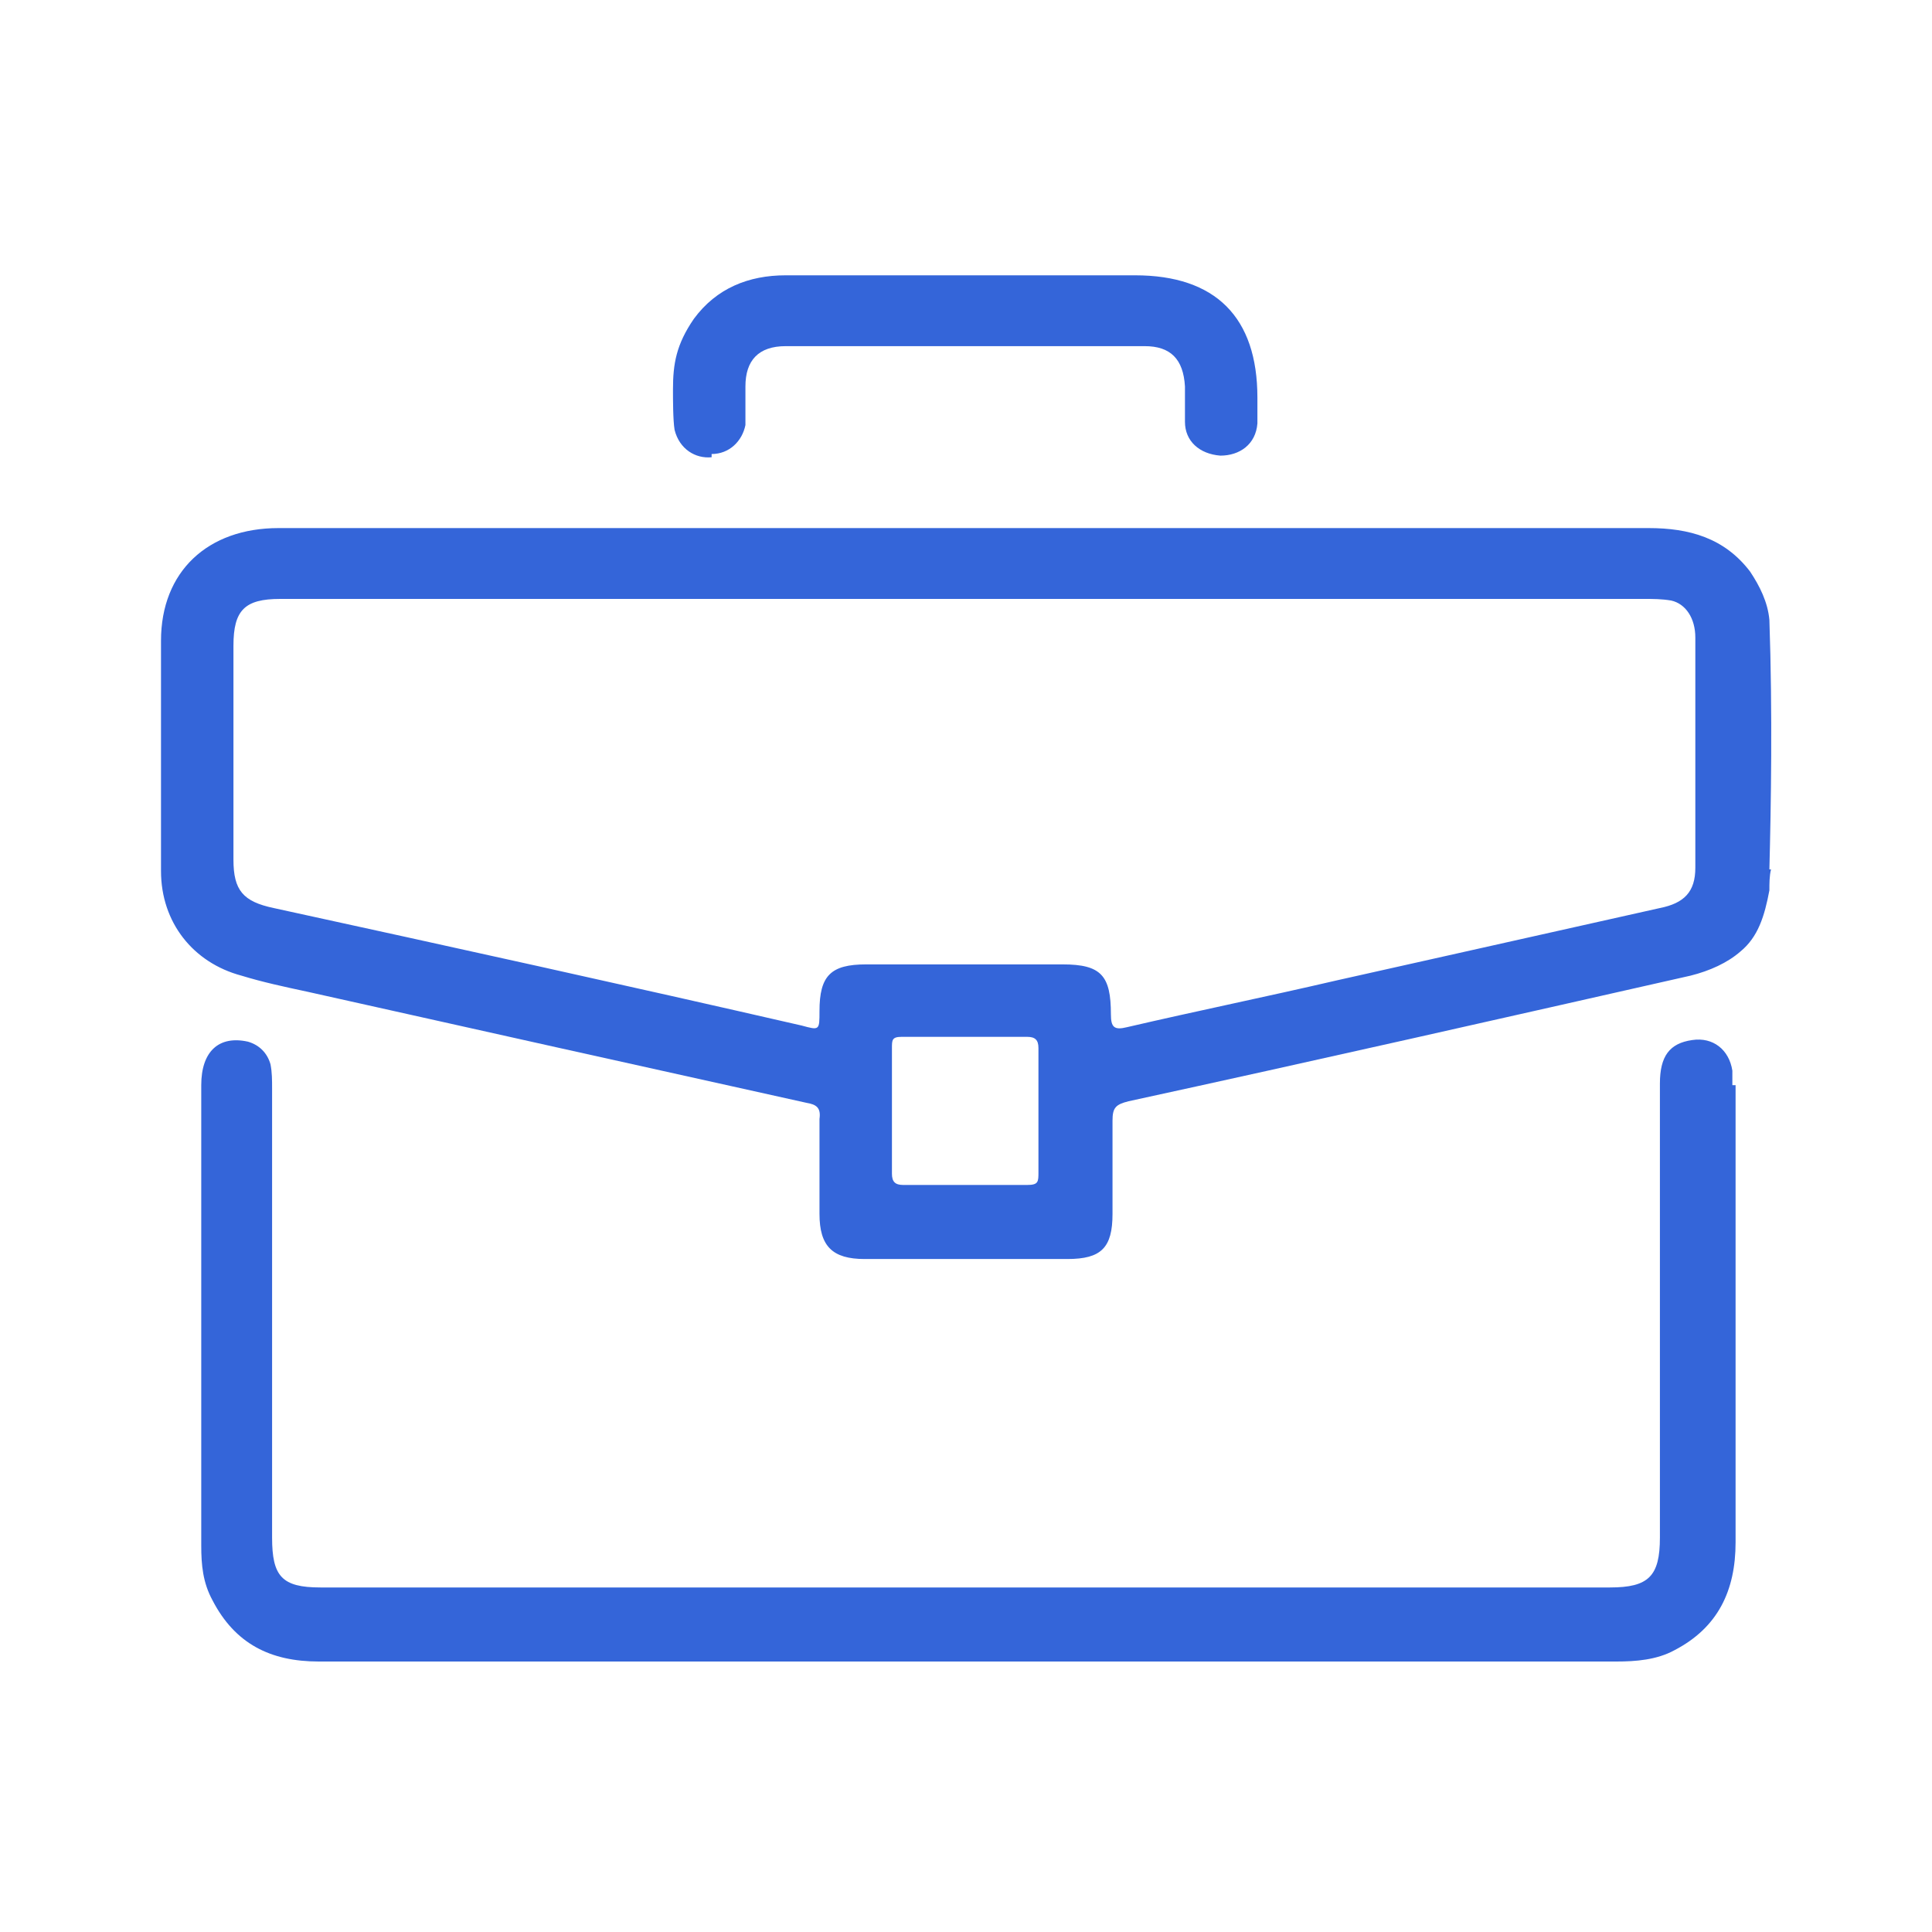
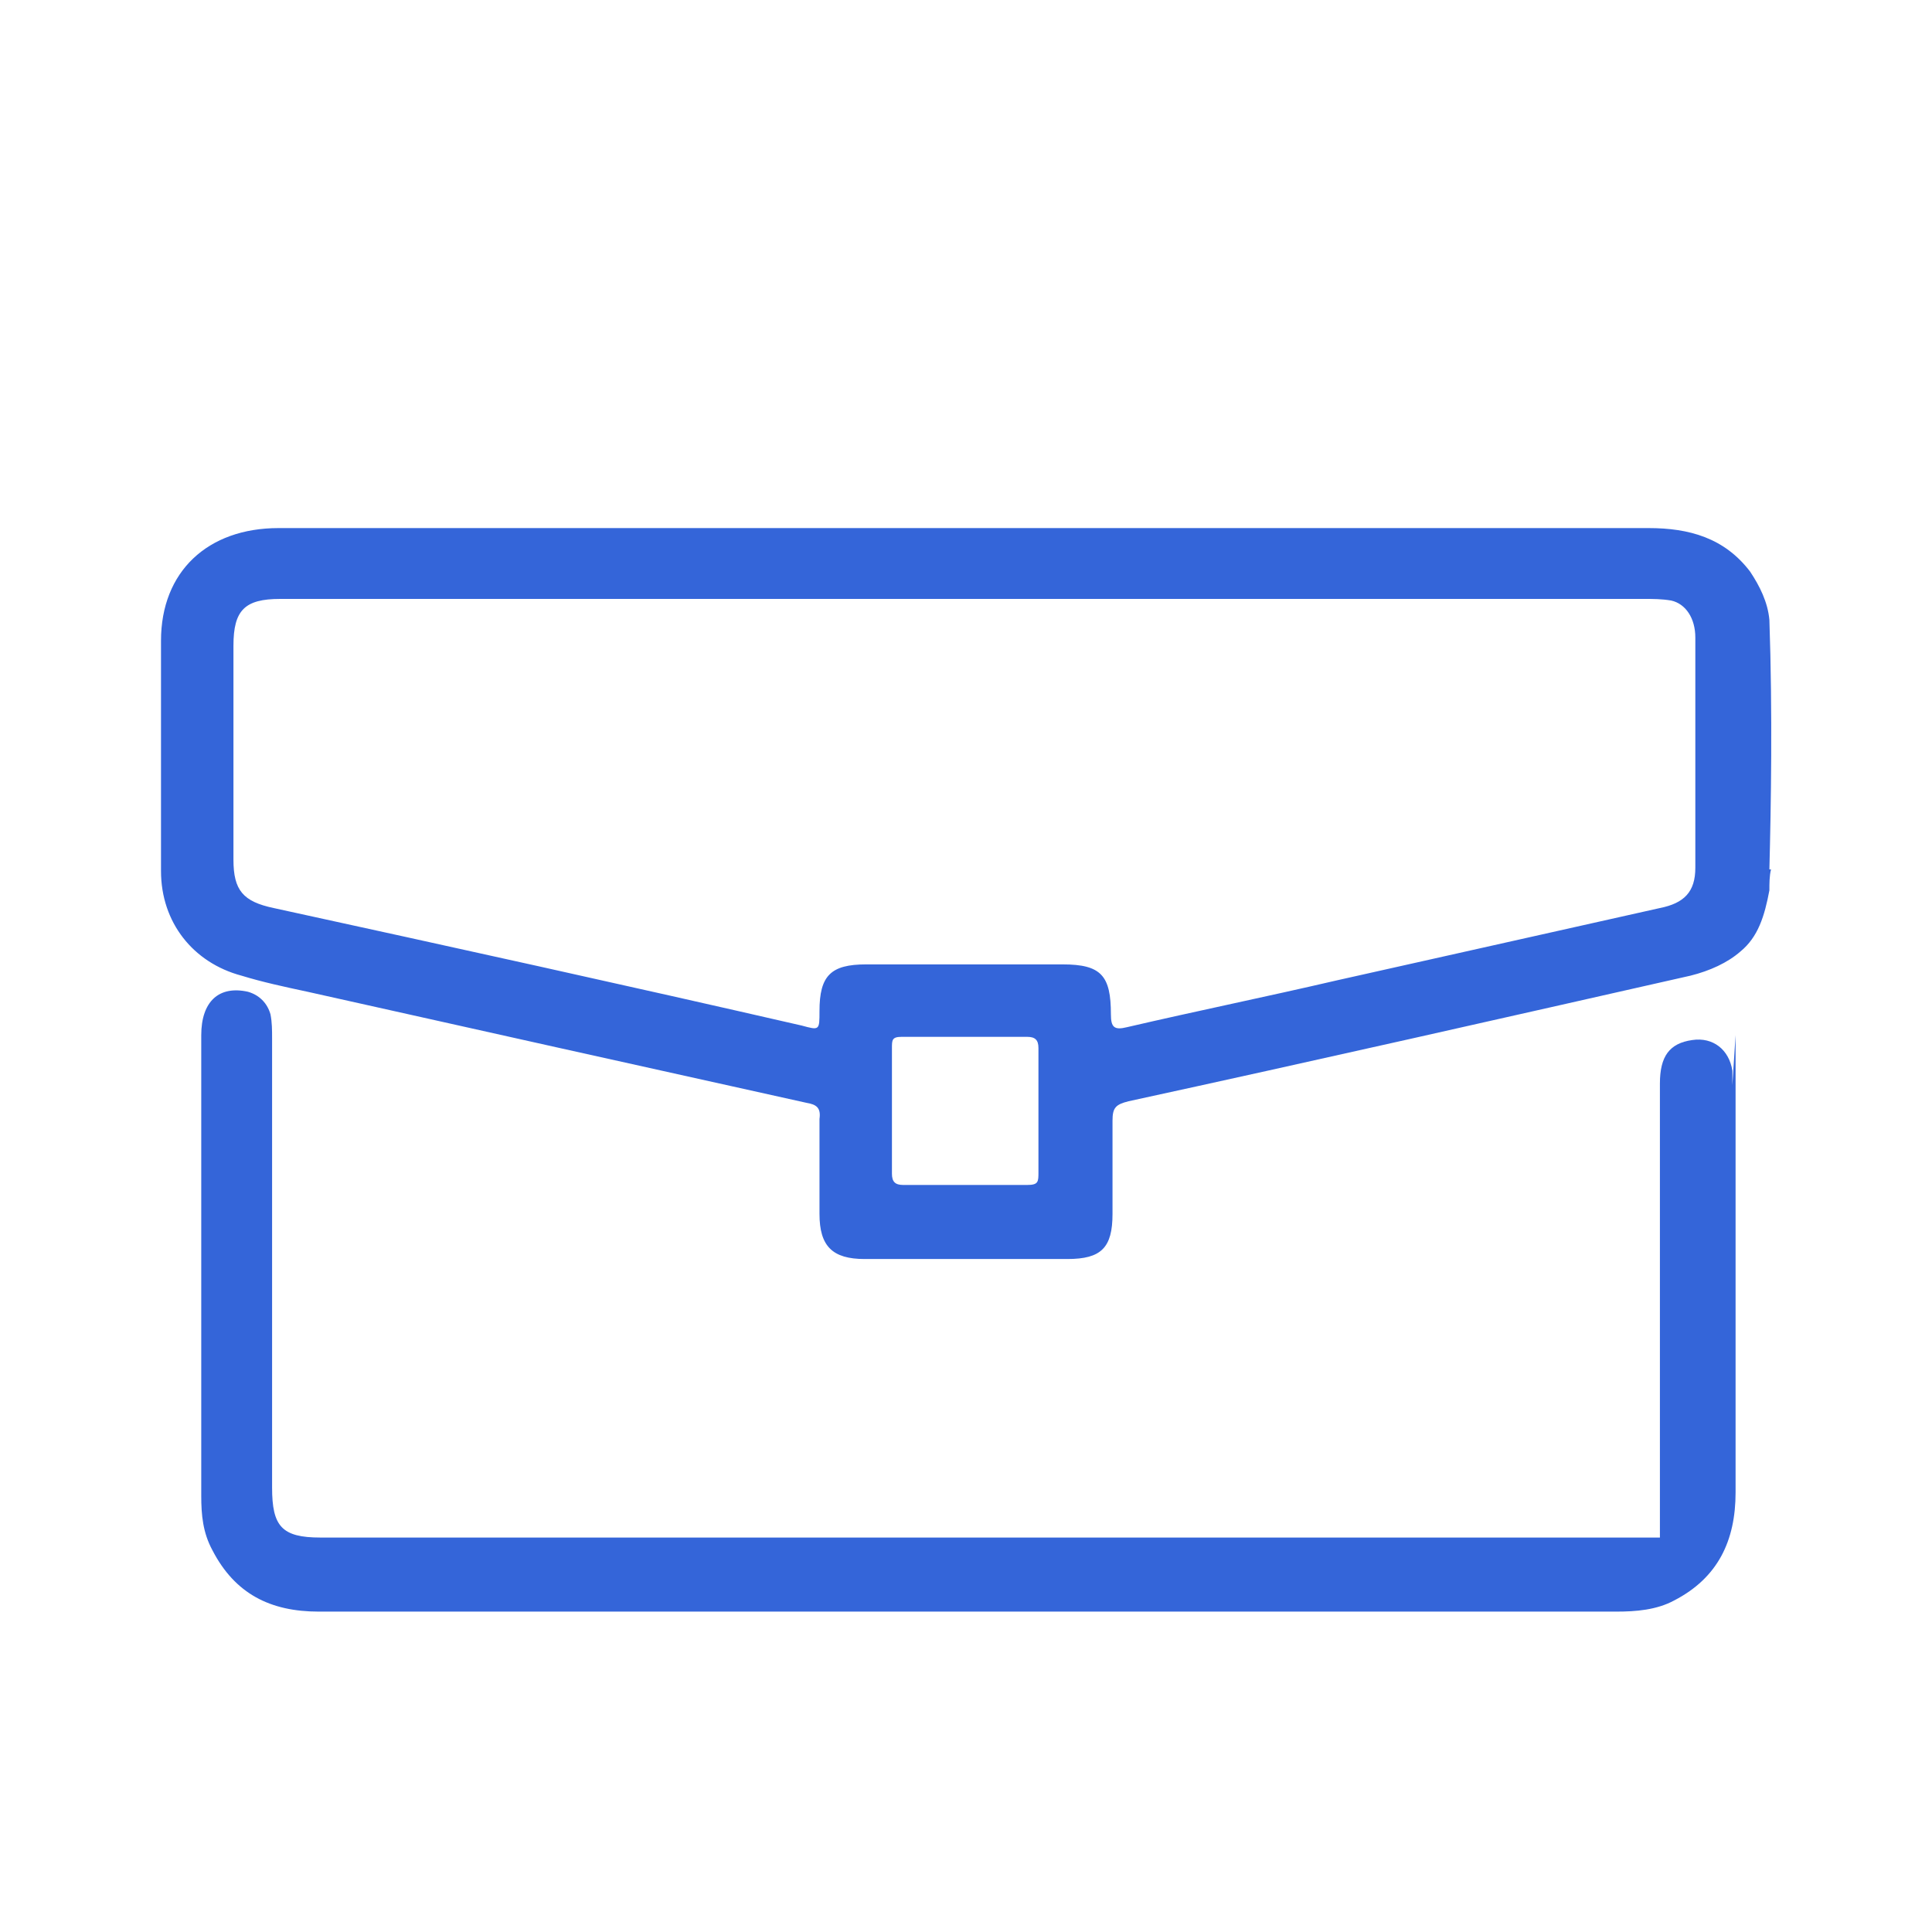
<svg xmlns="http://www.w3.org/2000/svg" id="_圖層_1" data-name=" 圖層 1" version="1.1" viewBox="0 0 120 120">
  <defs>
    <style>
      .cls-1 {
        fill: #3465d9;
        stroke-width: 0px;
      }
    </style>
  </defs>
  <path class="cls-1" d="M109.9,54c.1-3.9.2-9.7,0-15.5-.1-1.1-.6-2.1-1.2-3,0,0,0,0,0,0-1.6-2.1-3.8-2.7-6.3-2.7H31.2c-4.6,0-9.2,0-13.9,0-4.4,0-7.3,2.7-7.3,7,0,4.8,0,9.6,0,14.3,0,3.2,2,5.7,5,6.5,1.3.4,2.7.7,4.1,1,10.3,2.3,20.6,4.6,31,6.9.6.1.9.3.8,1,0,2,0,4,0,5.9,0,2,.8,2.8,2.8,2.8h12.6c2.1,0,2.8-.7,2.8-2.8,0-1.9,0-3.8,0-5.8,0-.8.2-1,1-1.2,11.5-2.5,23.4-5.2,34.9-7.8,1.2-.3,2.3-.8,3.1-1.5,1.1-.9,1.5-2.2,1.8-3.8,0-.4,0-.9.1-1.3h0ZM63.8,73.6c-2.6,0-5.1,0-7.7,0-.5,0-.7-.2-.7-.7,0-2.6,0-5.2,0-7.8,0-.5,0-.7.6-.7,2.6,0,5.2,0,7.8,0,.5,0,.7.2.7.7,0,1.3,0,2.6,0,3.9s0,2.5,0,3.8c0,.6,0,.8-.7.8ZM105.3,53.9c0,1.5-.7,2.2-2.2,2.5l-20.1,4.5c-4.3,1-8.7,1.9-13,2.9-.8.2-1,0-1-.8,0-2.4-.6-3.1-3-3.1h-12.2c-2.2,0-2.9.7-2.9,2.9,0,1.2,0,1.2-1.1.9-10.9-2.5-21.8-4.9-32.8-7.3-1.9-.4-2.5-1.1-2.5-3v-13.3c0-2.2.7-2.9,2.9-2.9h84.7c.6,0,1.1,0,1.7.1.9.2,1.5,1.1,1.5,2.3,0,4.7,0,9.4,0,14.1h0Z" />
-   <path class="cls-1" d="M107.6,67.4c0-.3,0-.6,0-.9-.2-1.3-1.2-2.1-2.5-1.9-1.4.2-2,1-2,2.7v28.2c0,2.4-.7,3.1-3.1,3.1H19.9c-2.4,0-3-.7-3-3.1v-27.9c0-.5,0-1-.1-1.5-.2-.7-.7-1.2-1.4-1.4-1.8-.4-2.9.6-2.9,2.7v28.6c0,1.2.1,2.3.7,3.4,1.4,2.7,3.6,3.8,6.6,3.8h80.6c1.2,0,2.5-.1,3.6-.7,2.7-1.4,3.8-3.7,3.8-6.7,0-9.5,0-18.9,0-28.4h0Z" />
-   <path class="cls-1" d="M44.2,28.2c1.1,0,1.9-.8,2.1-1.8,0-.8,0-1.6,0-2.4,0-1.6.8-2.5,2.5-2.5,7.4,0,14.9,0,22.3,0,1.6,0,2.4.8,2.5,2.5,0,.8,0,1.5,0,2.2,0,1.2.9,2,2.2,2.1,1.2,0,2.2-.7,2.3-2,0-.5,0-1.1,0-1.6,0-5-2.6-7.6-7.6-7.6h-21.7c-2.3,0-4.3.8-5.7,2.7-1.1,1.6-1.3,2.8-1.3,4.4,0,.6,0,1.9.1,2.5.3,1.2,1.3,1.8,2.3,1.7h0Z" />
+   <path class="cls-1" d="M107.6,67.4c0-.3,0-.6,0-.9-.2-1.3-1.2-2.1-2.5-1.9-1.4.2-2,1-2,2.7v28.2H19.9c-2.4,0-3-.7-3-3.1v-27.9c0-.5,0-1-.1-1.5-.2-.7-.7-1.2-1.4-1.4-1.8-.4-2.9.6-2.9,2.7v28.6c0,1.2.1,2.3.7,3.4,1.4,2.7,3.6,3.8,6.6,3.8h80.6c1.2,0,2.5-.1,3.6-.7,2.7-1.4,3.8-3.7,3.8-6.7,0-9.5,0-18.9,0-28.4h0Z" />
</svg>